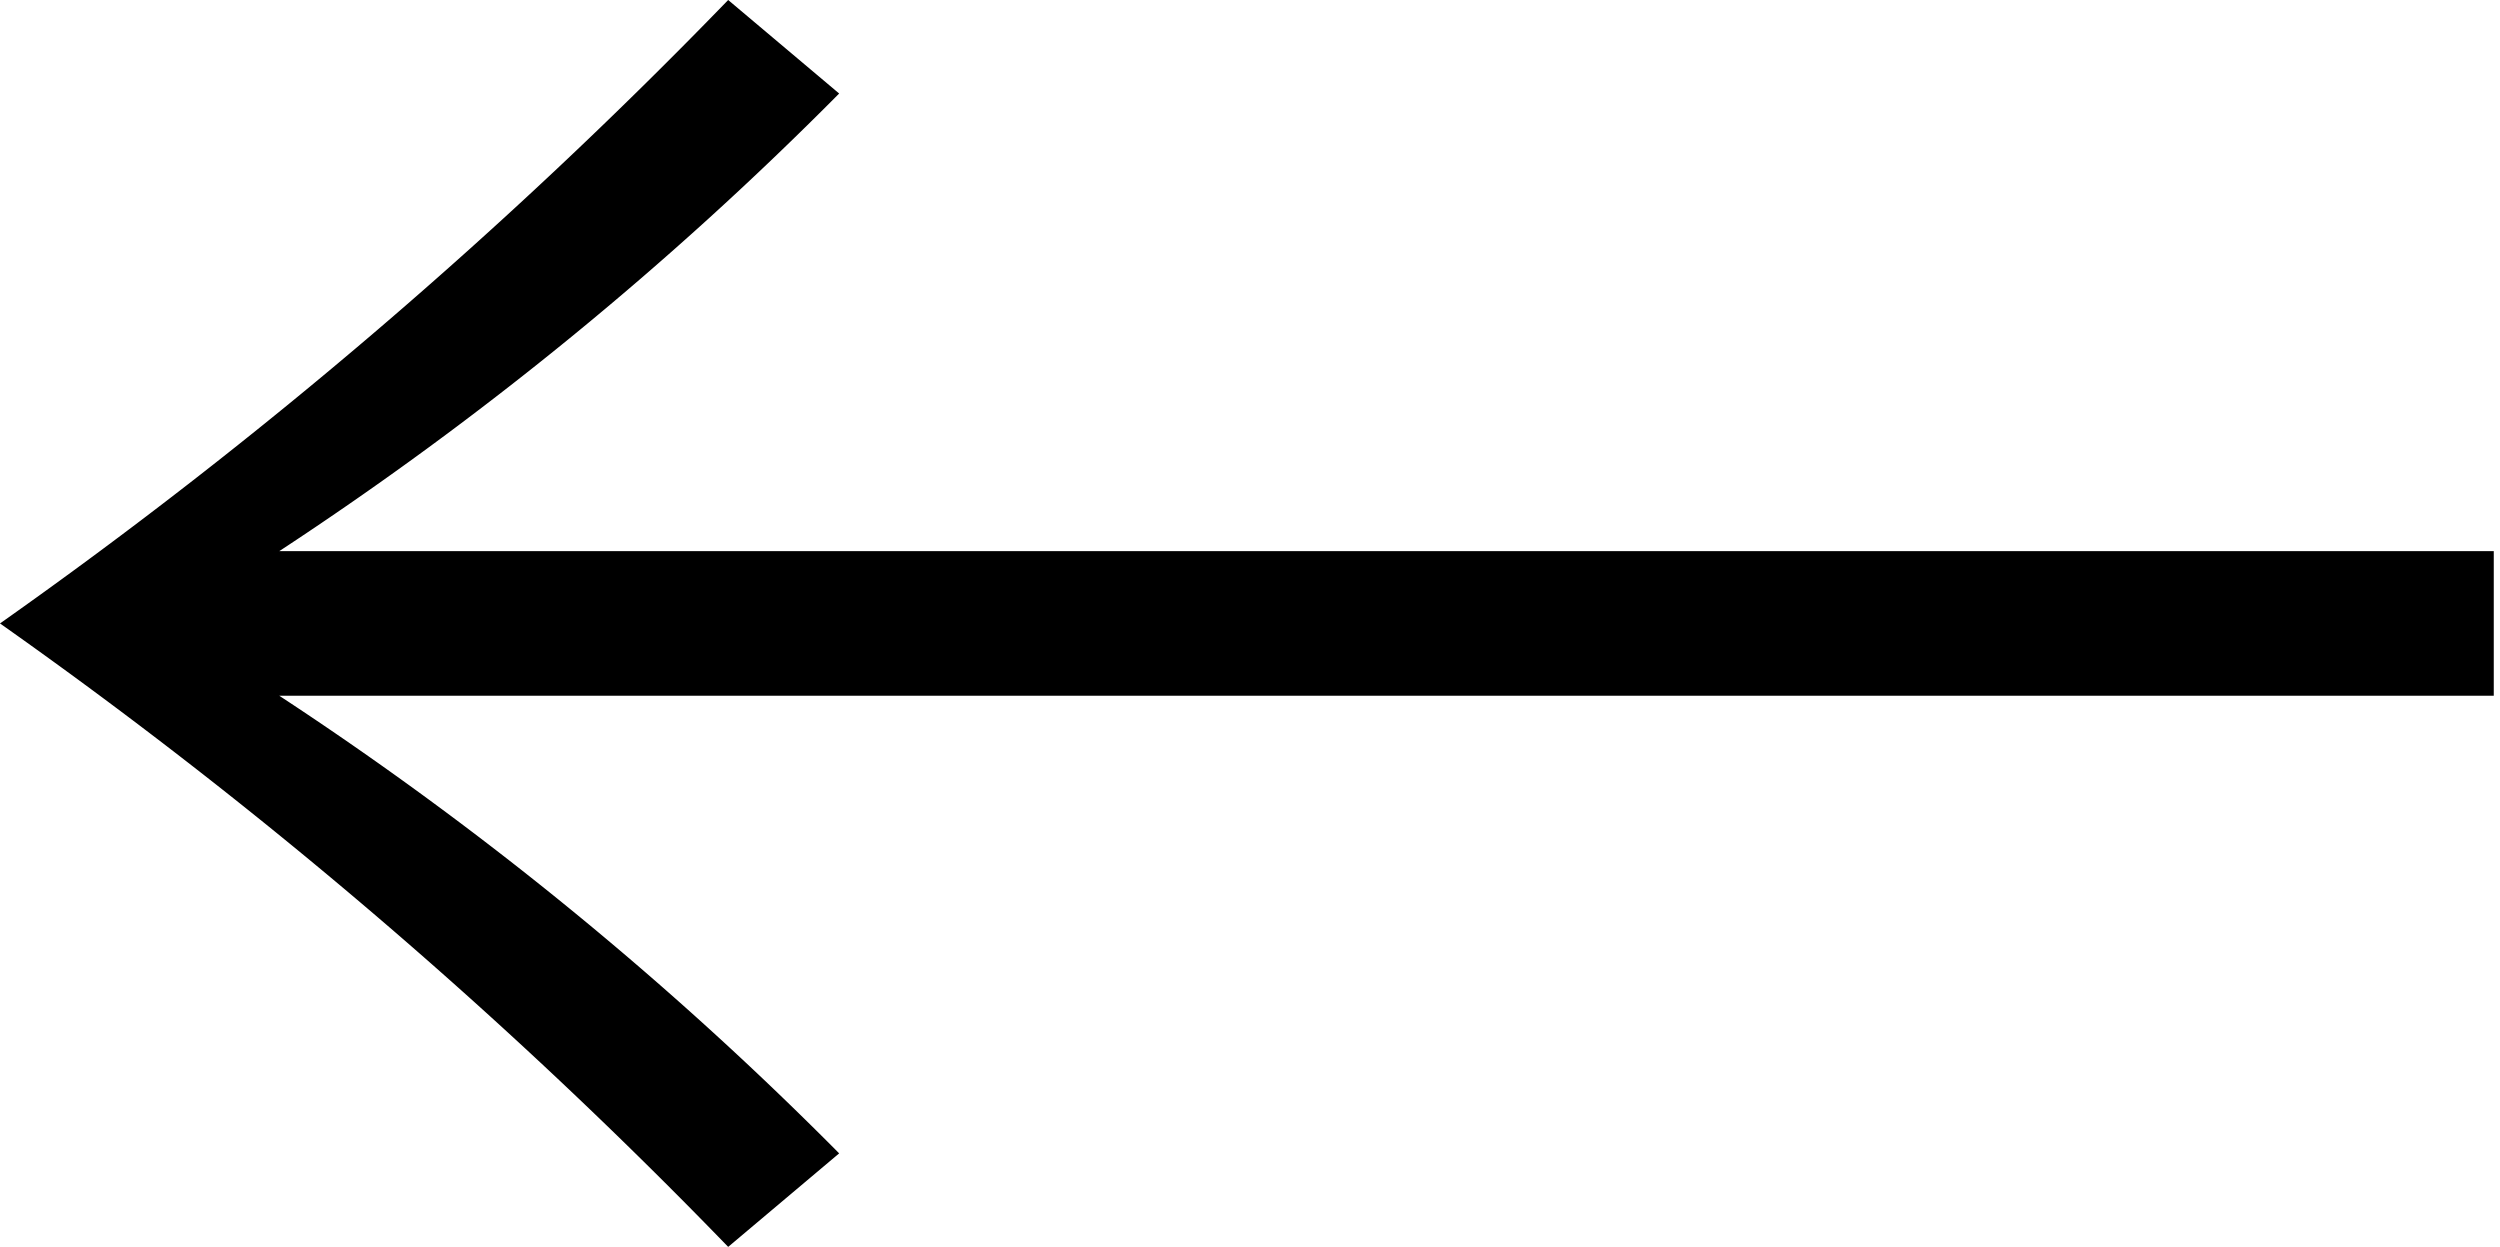
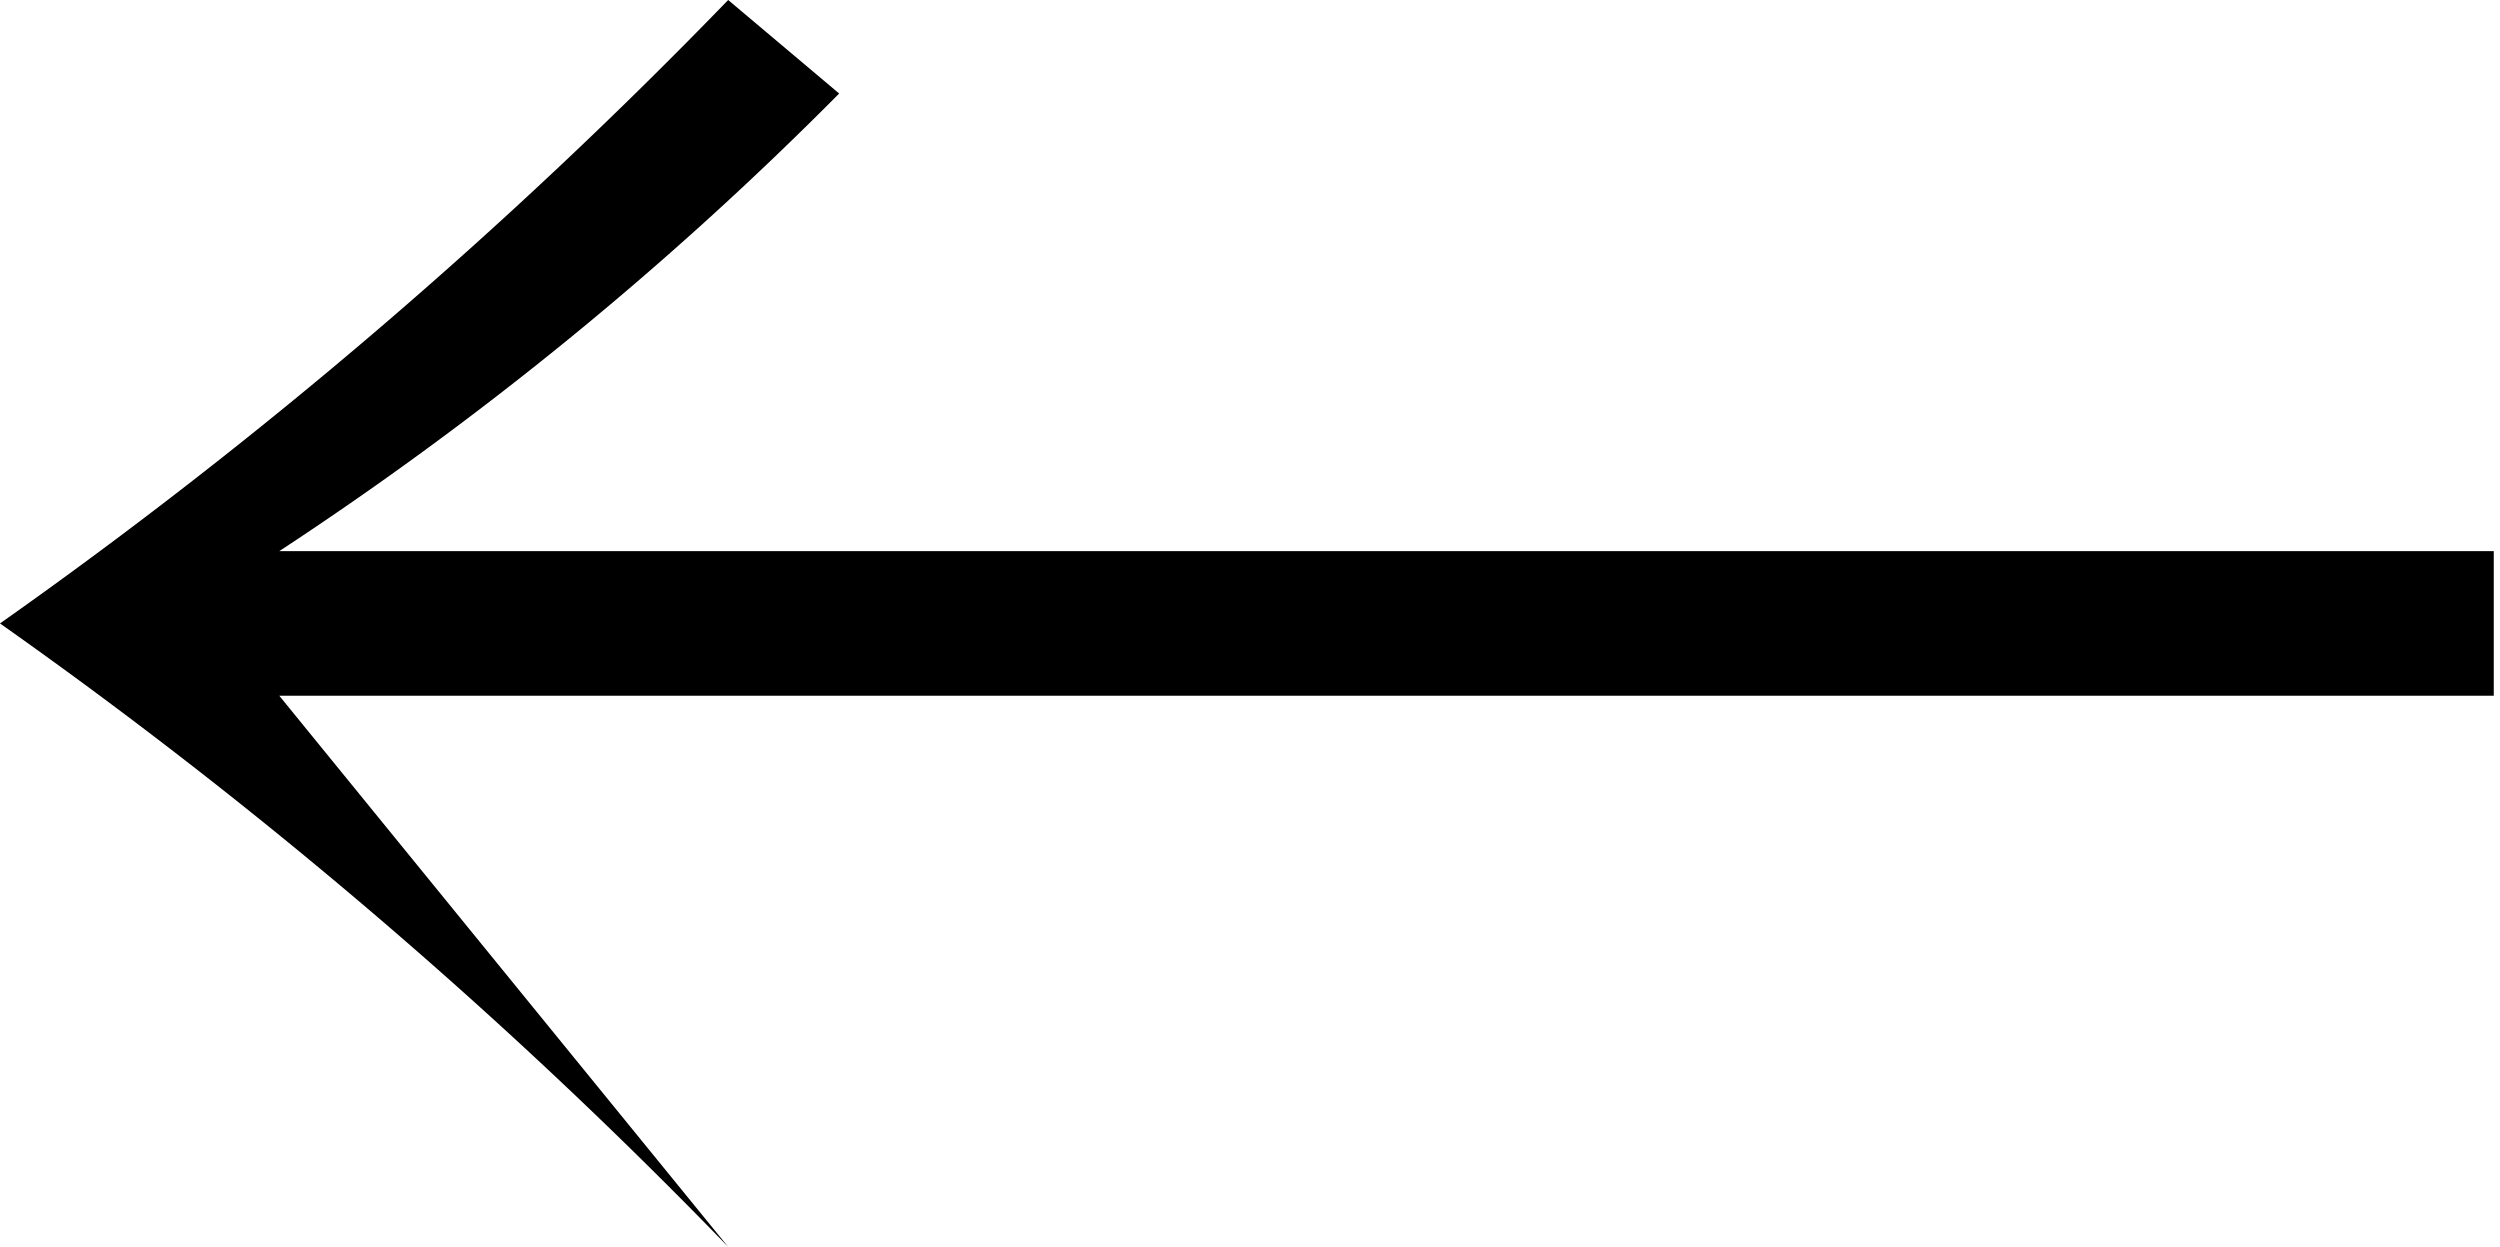
<svg xmlns="http://www.w3.org/2000/svg" viewBox="0 0 20.05 10">
  <title>arrow_prev</title>
  <g id="レイヤー_2" data-name="レイヤー 2">
    <g id="ver5">
-       <path d="M20,5.58H2.24A27.76,27.76,0,0,1,6.73,9.25L5.84,10A41.08,41.08,0,0,0,0,5,41.09,41.09,0,0,0,5.84,0l.89.75A27.76,27.76,0,0,1,2.24,4.42H20Z" />
+       <path d="M20,5.58H2.24L5.84,10A41.08,41.08,0,0,0,0,5,41.09,41.09,0,0,0,5.84,0l.89.75A27.76,27.76,0,0,1,2.24,4.42H20Z" />
    </g>
  </g>
</svg>